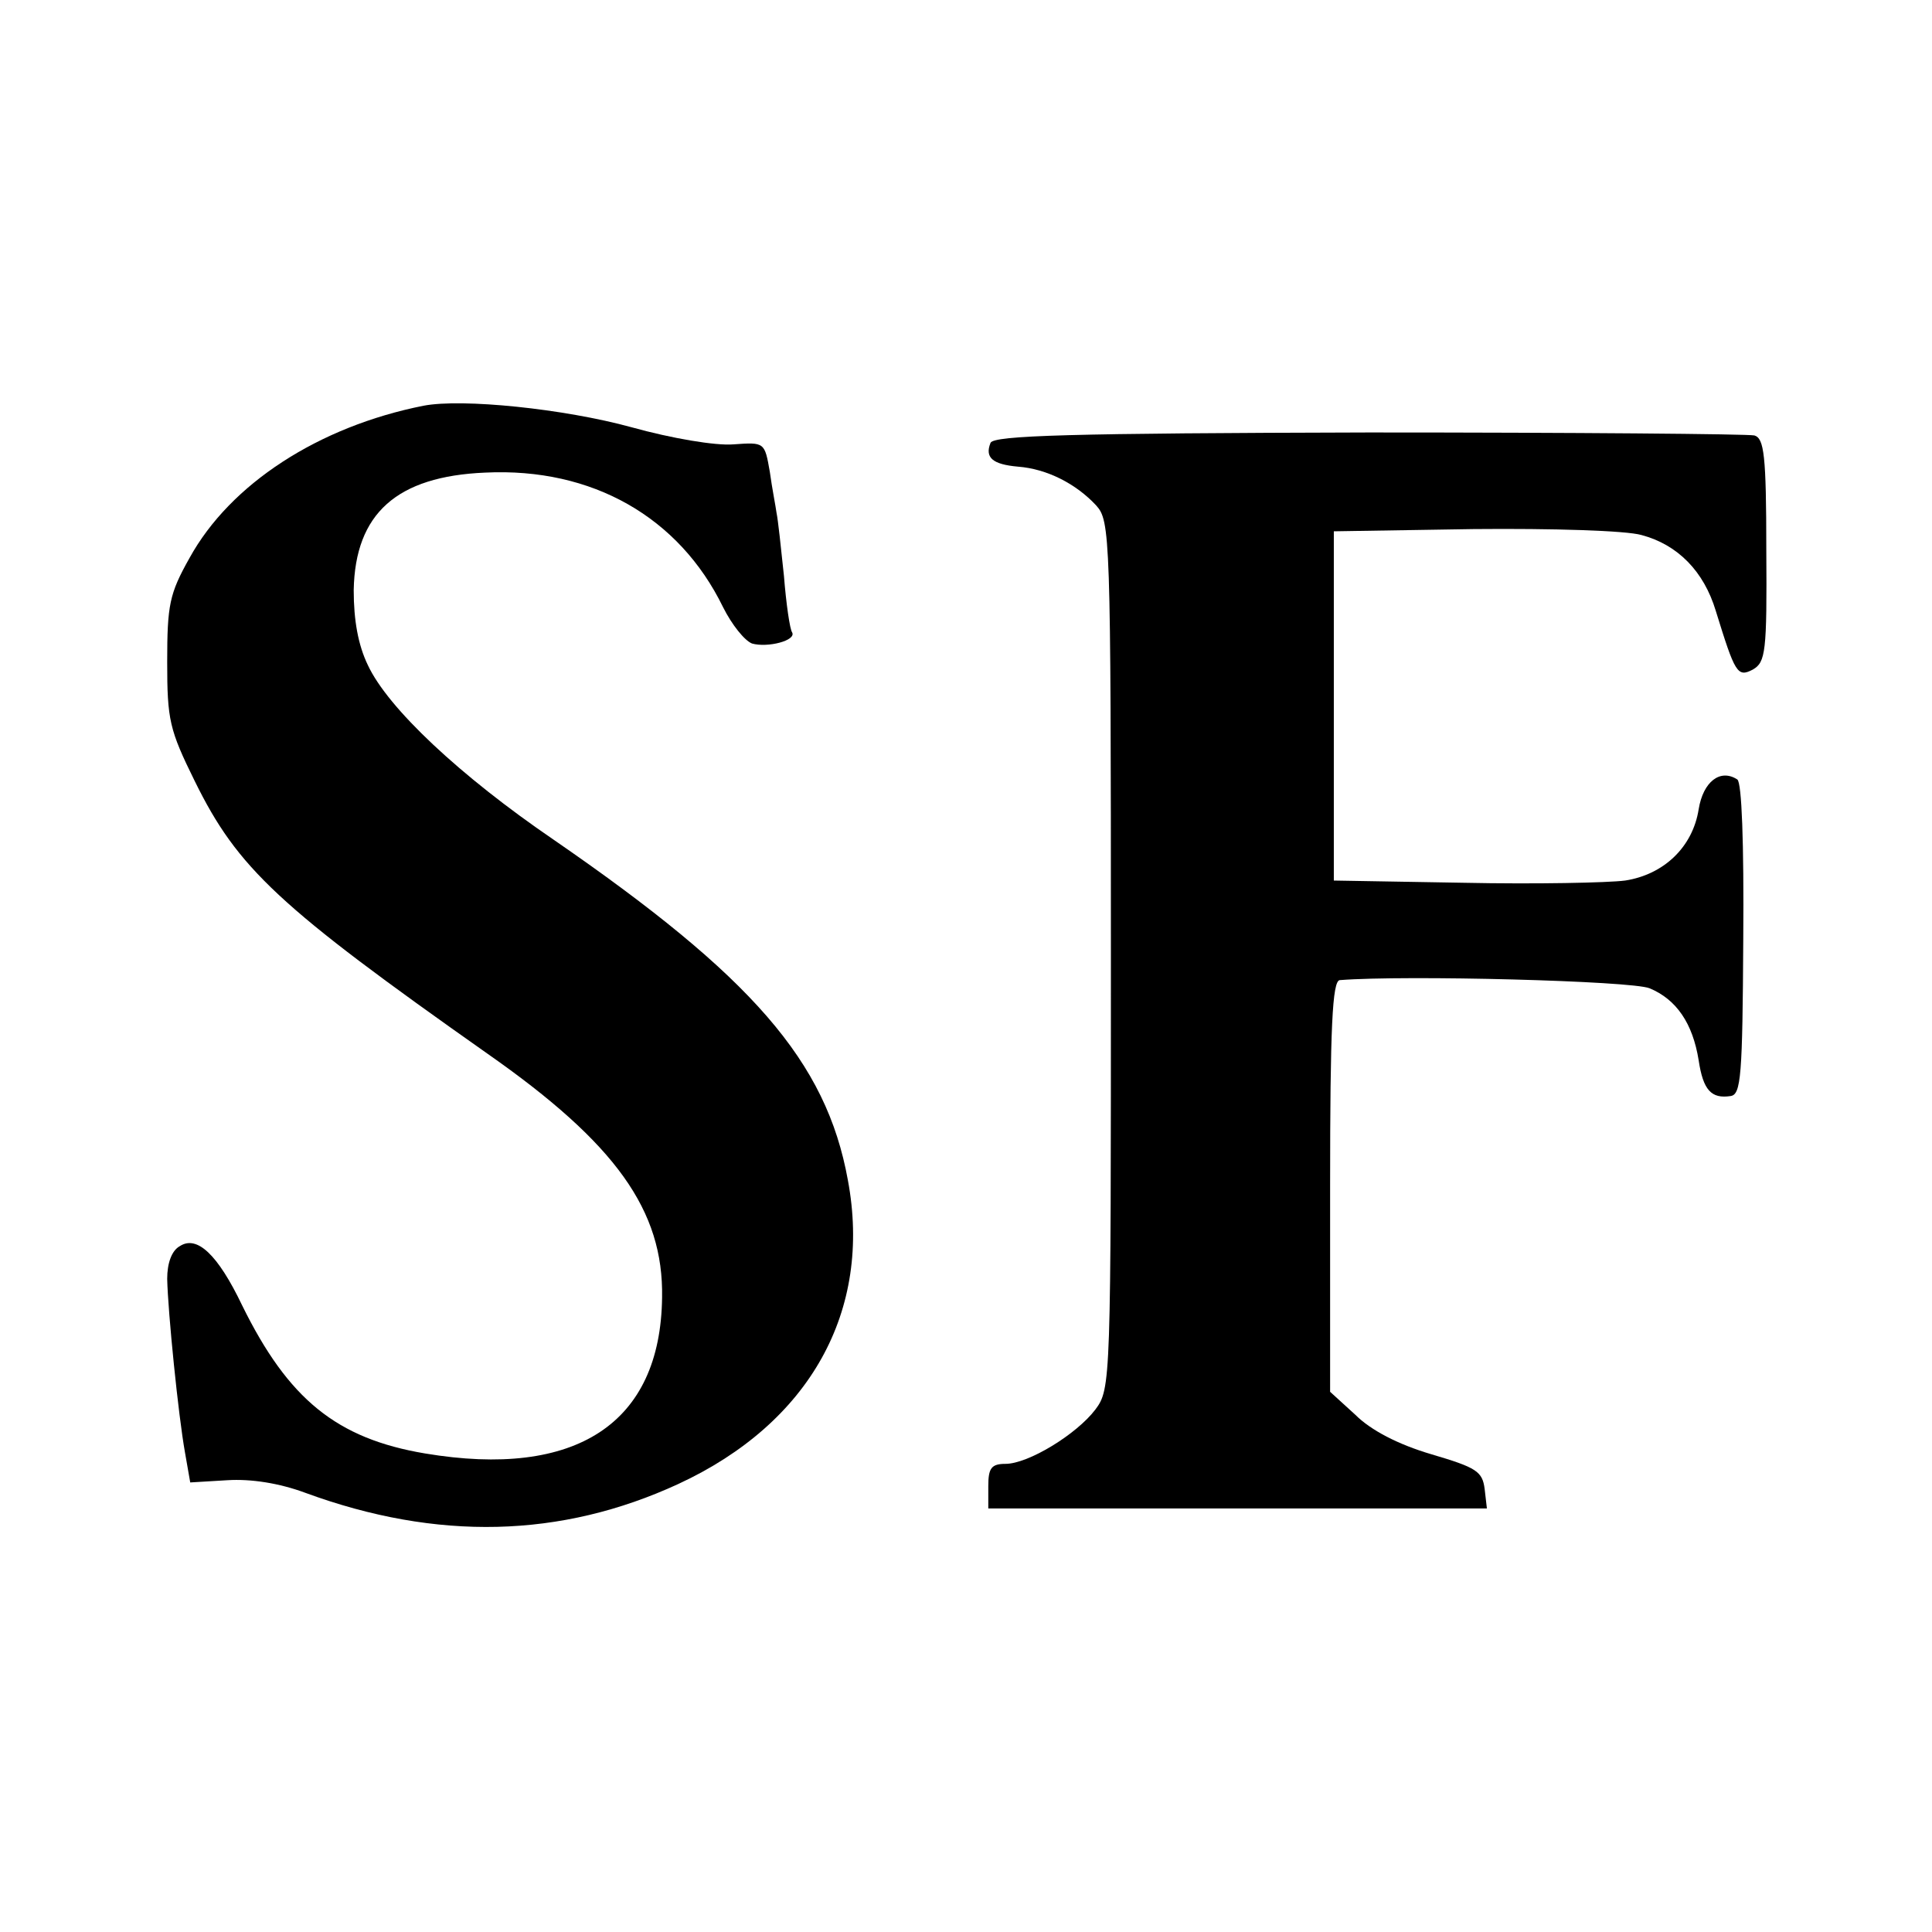
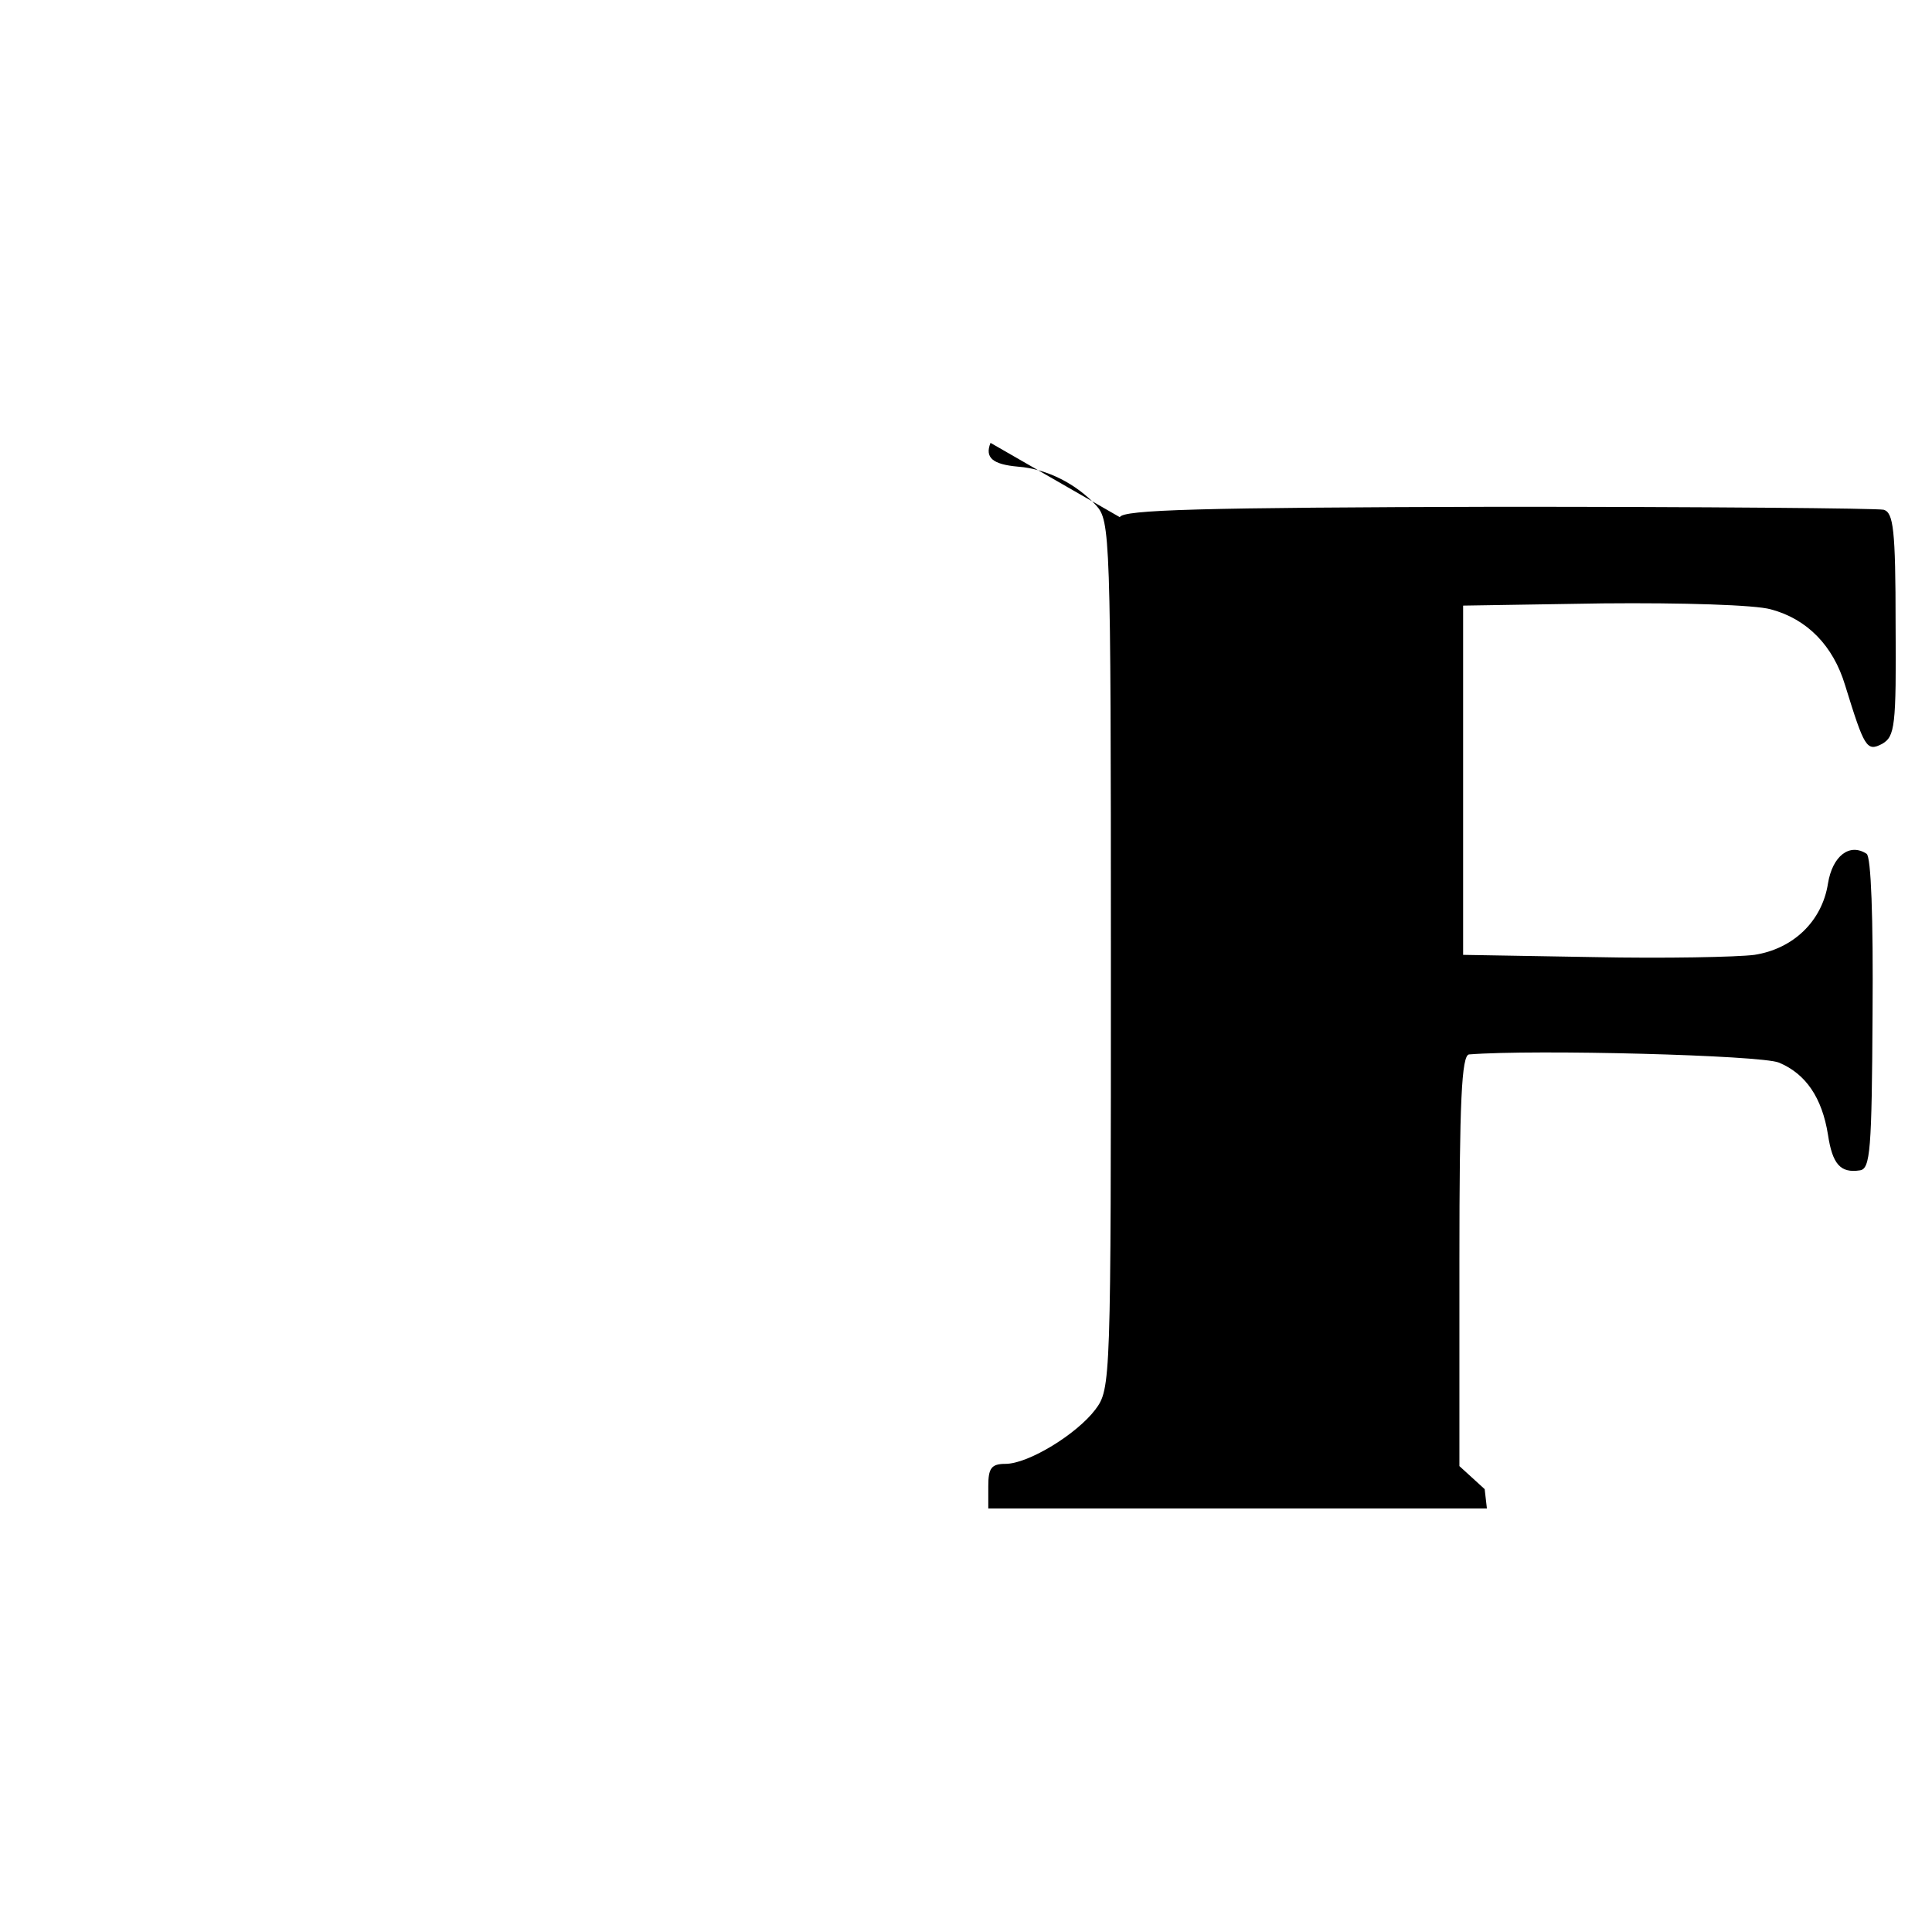
<svg xmlns="http://www.w3.org/2000/svg" version="1.0" width="260pt" height="260pt" viewBox="0 0 260 260" preserveAspectRatio="xMidYMid meet">
  <g transform="translate(0,260) scale(0.1,-0.1)" fill="#000000" stroke="none">
-     <path d="M570 2054 c-141 -28 -260 -105 -315 -205 -27 -48 -30 -63 -30 -140 0 -78 3 -91 37 -160 58 -118 113 -169 394 -367 173 -121 237 -211 235 -328 -2 -170 -116 -244 -319 -210 -119 20 -184 73 -246 199 -33 69 -61 95 -84 80 -11 -6 -17 -23 -17 -44 1 -45 15 -184 24 -234 l7 -40 50 3 c32 2 70 -4 105 -17 177 -65 344 -61 502 12 177 82 261 233 228 409 -29 160 -129 274 -396 458 -126 86 -223 177 -250 235 -13 27 -19 60 -19 101 2 103 58 153 177 158 144 7 261 -60 320 -181 12 -24 29 -45 39 -49 21 -6 60 4 54 15 -3 4 -8 38 -11 76 -4 38 -8 76 -10 85 -1 8 -6 33 -9 55 -7 40 -7 40 -49 37 -24 -2 -83 8 -137 23 -91 25 -228 39 -280 29z" />
-     <path d="M1333 2004 c-8 -20 3 -29 37 -32 39 -3 78 -23 105 -52 19 -21 20 -37 20 -605 0 -576 0 -584 -21 -612 -25 -33 -90 -73 -121 -73 -19 0 -23 -6 -23 -30 l0 -30 336 0 335 0 -3 26 c-3 24 -11 29 -72 47 -44 13 -81 32 -102 53 l-34 31 0 277 c0 214 3 276 13 277 89 7 393 -1 417 -11 36 -15 58 -47 66 -97 6 -40 17 -52 43 -48 14 2 16 27 17 211 1 130 -2 211 -8 215 -23 15 -46 -3 -52 -40 -8 -51 -47 -88 -99 -96 -23 -3 -121 -5 -217 -3 l-175 3 0 235 0 235 188 3 c107 1 205 -2 226 -8 49 -13 84 -49 100 -102 26 -84 29 -90 50 -79 17 10 19 23 18 161 0 128 -3 150 -16 154 -9 2 -243 4 -519 4 -402 -1 -505 -4 -509 -14z" />
+     <path d="M1333 2004 c-8 -20 3 -29 37 -32 39 -3 78 -23 105 -52 19 -21 20 -37 20 -605 0 -576 0 -584 -21 -612 -25 -33 -90 -73 -121 -73 -19 0 -23 -6 -23 -30 l0 -30 336 0 335 0 -3 26 l-34 31 0 277 c0 214 3 276 13 277 89 7 393 -1 417 -11 36 -15 58 -47 66 -97 6 -40 17 -52 43 -48 14 2 16 27 17 211 1 130 -2 211 -8 215 -23 15 -46 -3 -52 -40 -8 -51 -47 -88 -99 -96 -23 -3 -121 -5 -217 -3 l-175 3 0 235 0 235 188 3 c107 1 205 -2 226 -8 49 -13 84 -49 100 -102 26 -84 29 -90 50 -79 17 10 19 23 18 161 0 128 -3 150 -16 154 -9 2 -243 4 -519 4 -402 -1 -505 -4 -509 -14z" />
  </g>
</svg>